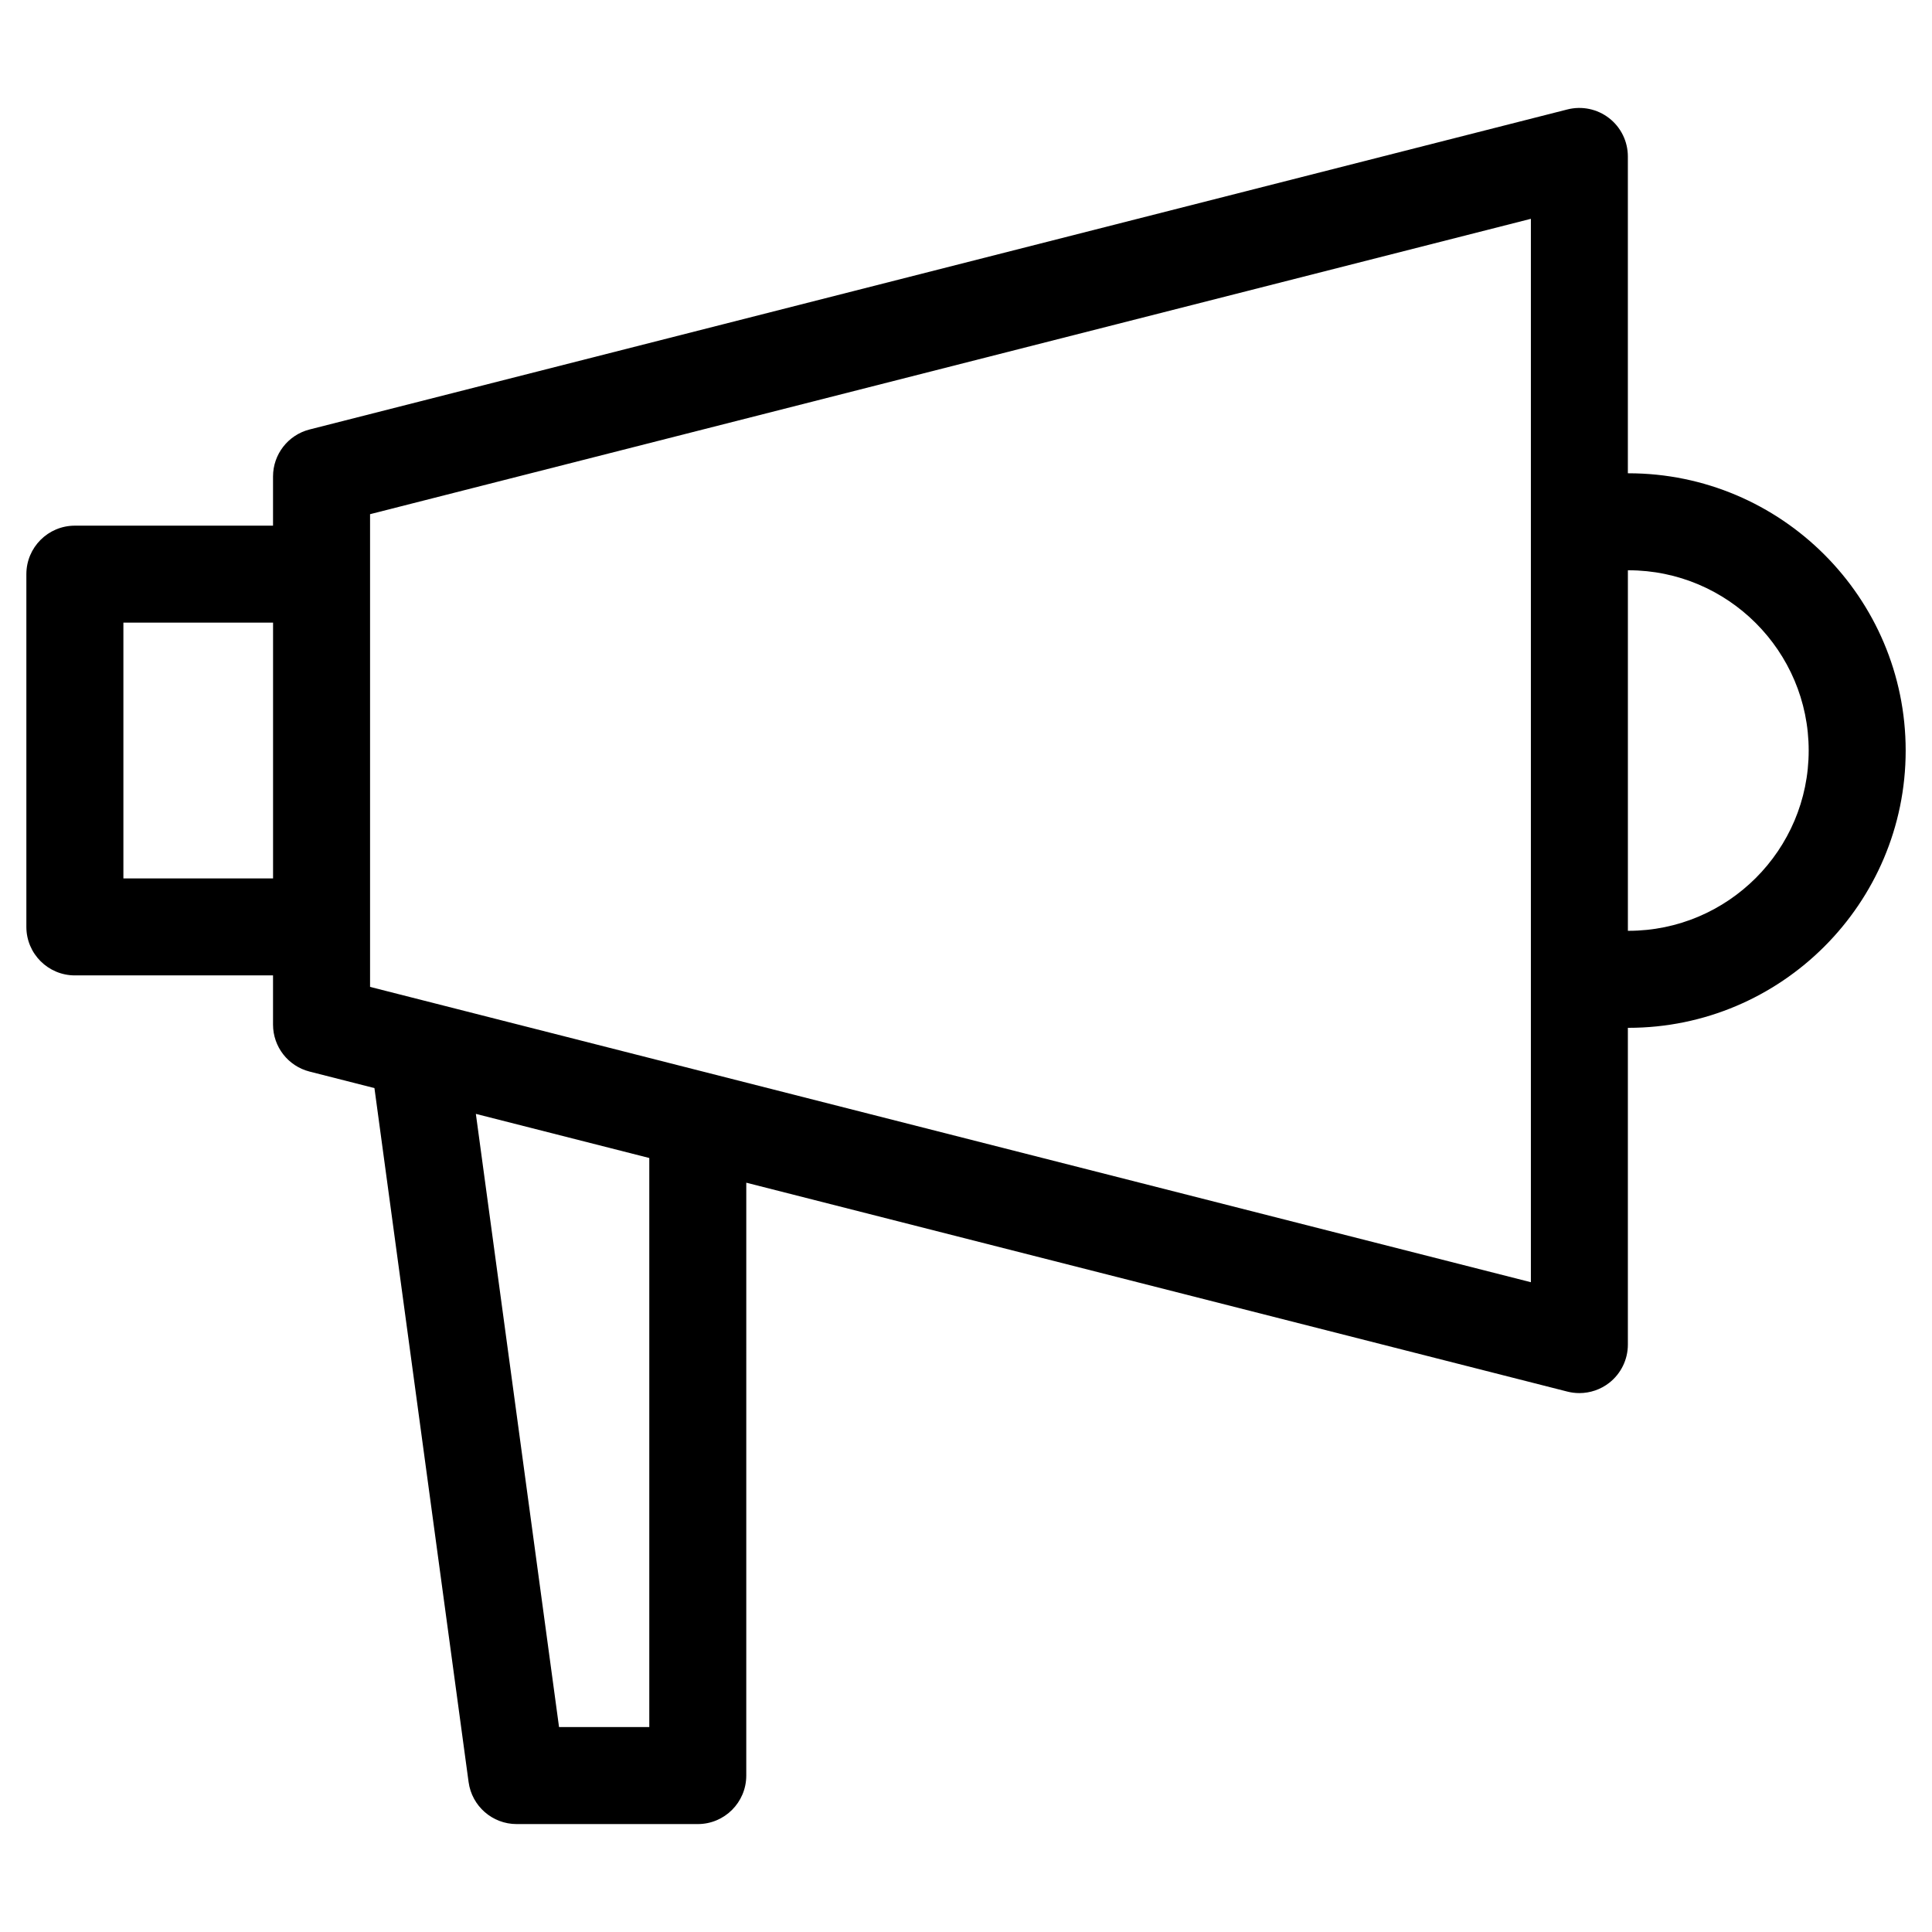
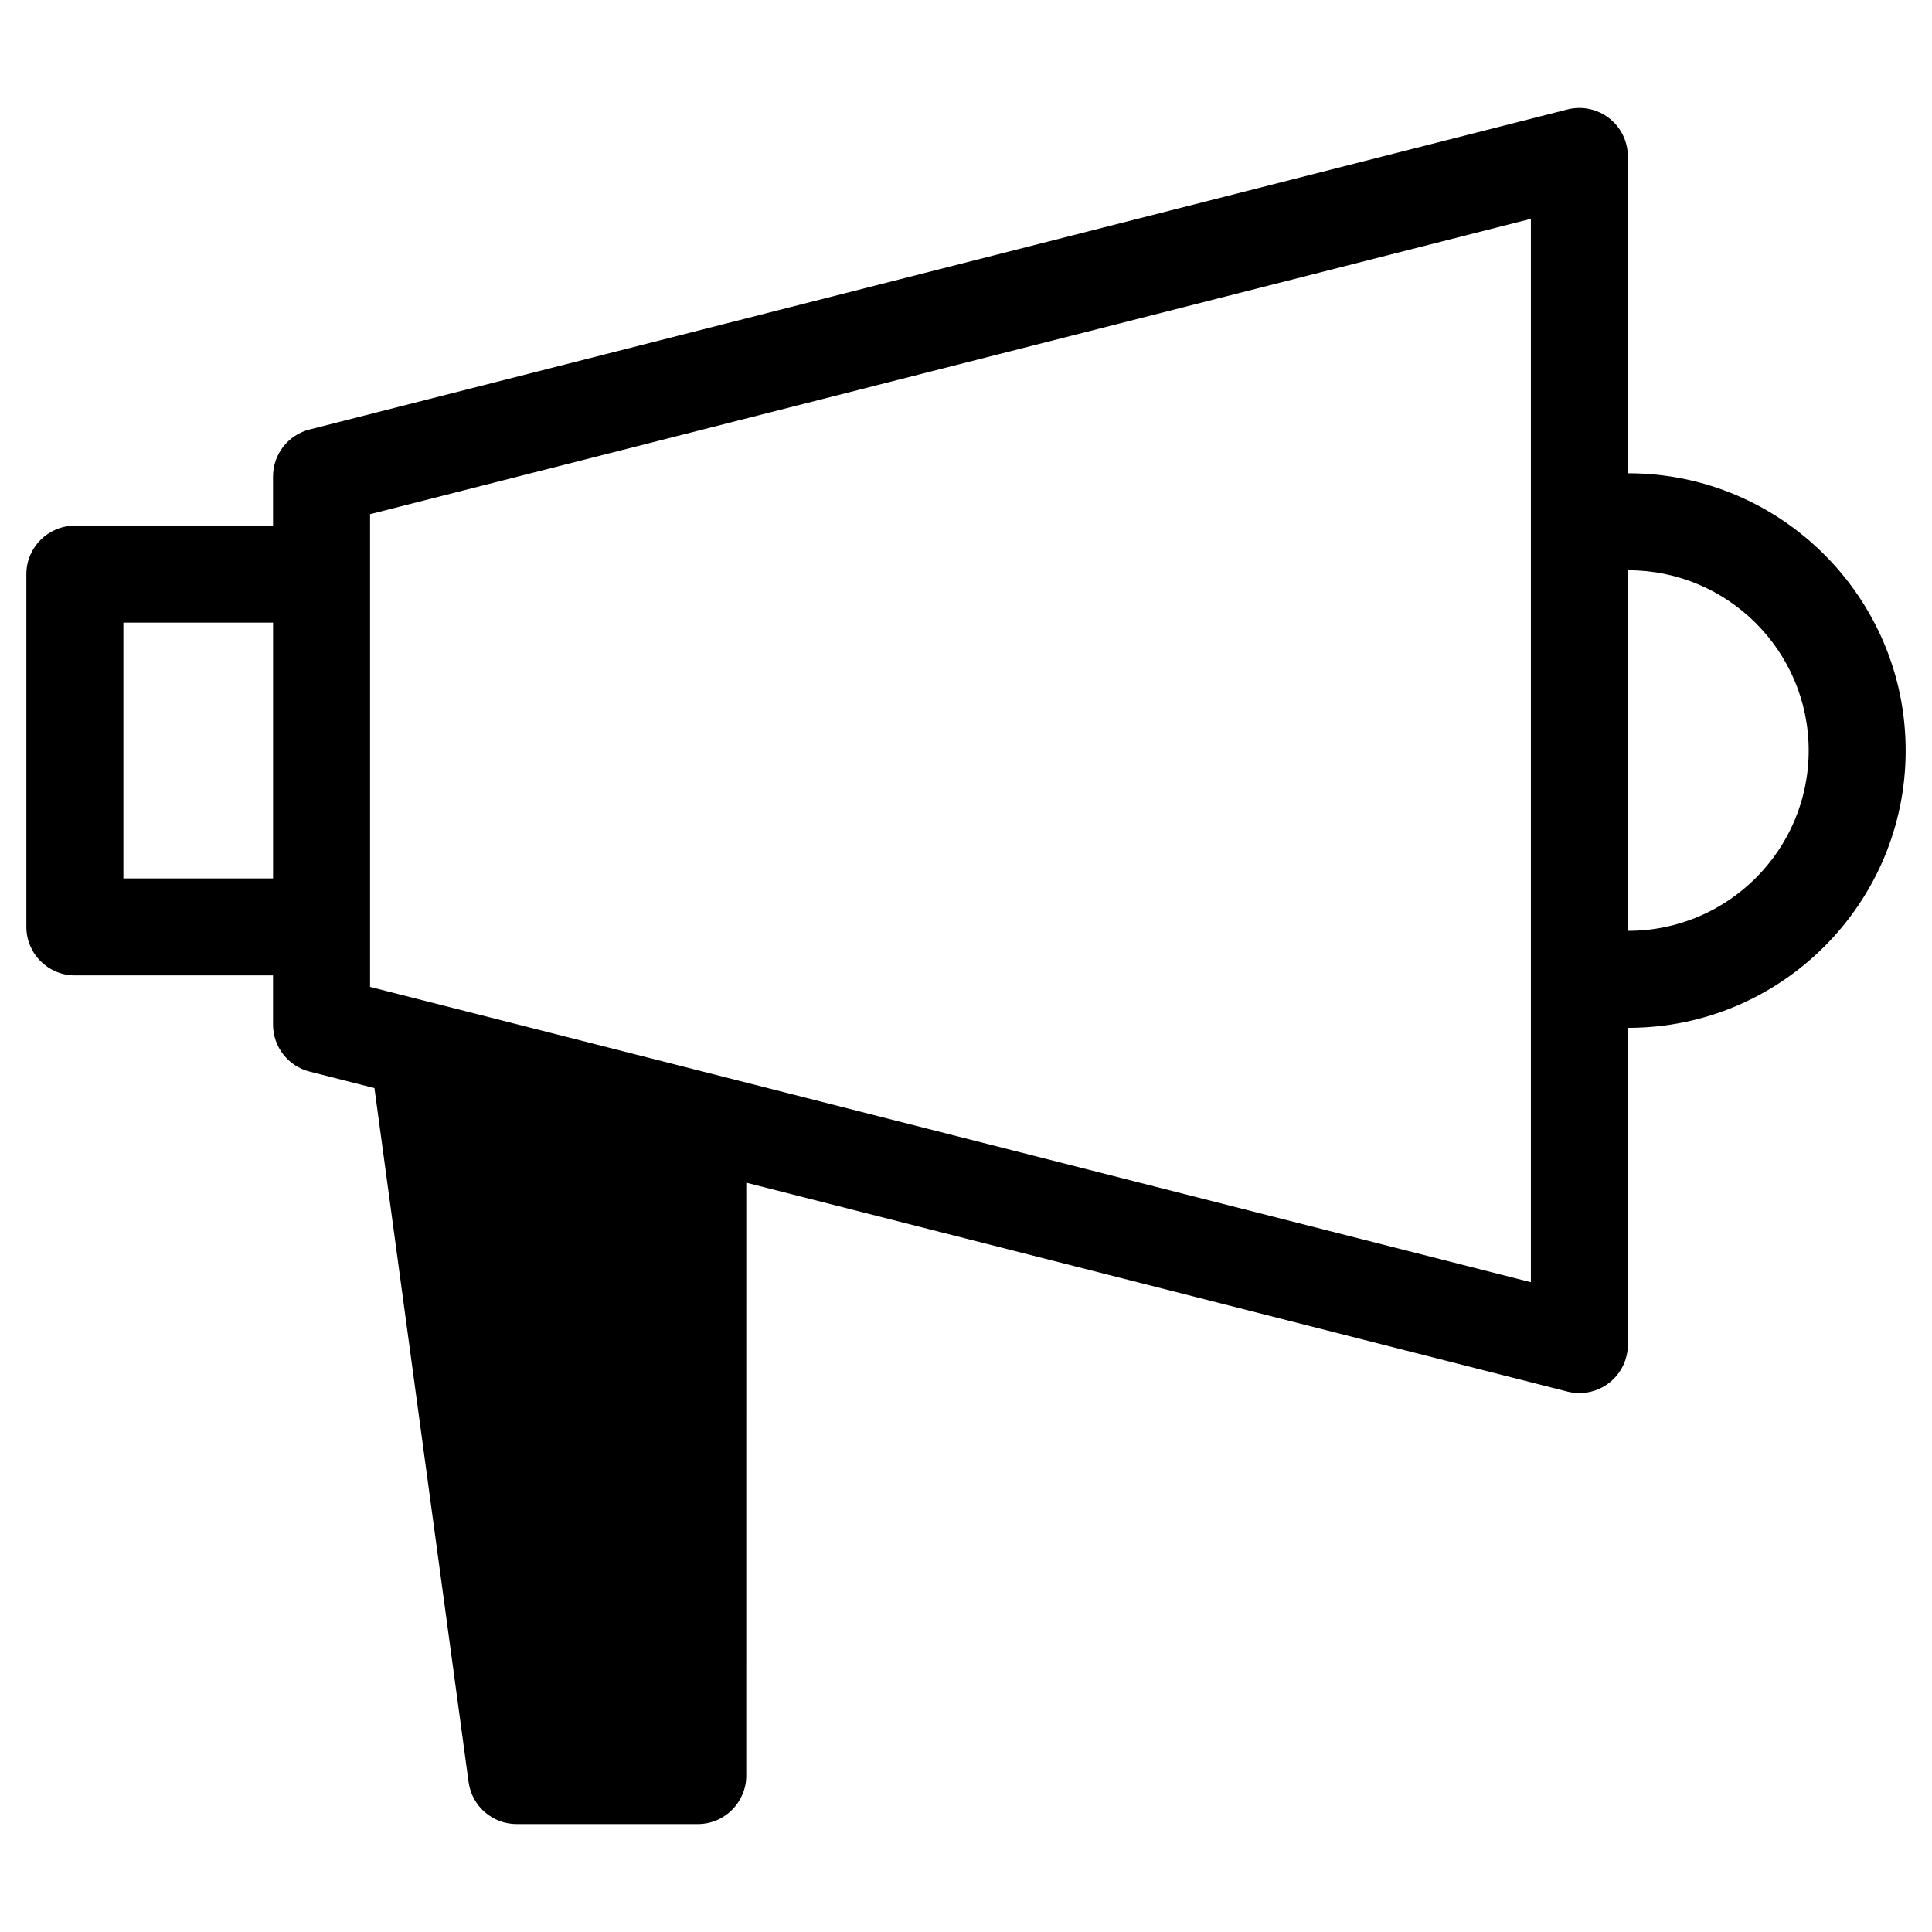
<svg xmlns="http://www.w3.org/2000/svg" fill="#000000" width="800px" height="800px" version="1.1" viewBox="144 144 512 512">
-   <path d="m575.54 269.42h-0.141v-83.961c0-3.965-1.832-7.711-4.965-10.148-3.137-2.438-7.219-3.285-11.055-2.309l-333.34 84.816c-5.695 1.449-9.684 6.574-9.684 12.457v13.031h-52.516c-7.098 0-12.852 5.754-12.852 12.852v93.48c0 7.098 5.754 12.852 12.852 12.852h52.516v13.031c0 5.883 3.984 11.008 9.684 12.457l17.191 4.375 24.953 183.92c0.867 6.371 6.309 11.125 12.738 11.125h47.996c7.098 0 12.852-5.754 12.852-12.852l0.004-157.12 217.61 55.363c1.043 0.266 2.109 0.395 3.168 0.395 2.828 0 5.609-0.938 7.887-2.703 3.129-2.438 4.965-6.18 4.965-10.148v-83.949h0.141c40.516 0 73.48-32.965 73.48-73.48-0.004-40.516-32.977-73.48-73.488-73.48zm-398.84 107.36v-67.773h39.664v67.777l-39.664 0.004zm139.37 224.91h-23.918l-22.043-162.5 45.961 11.691zm233.63-117.89-307.63-78.266v-125.27l307.63-78.277zm25.848-93.125h-0.141v-95.547h0.141c26.344 0 47.773 21.434 47.773 47.773 0 26.344-21.43 47.773-47.773 47.773z" />
+   <path d="m575.54 269.42h-0.141v-83.961c0-3.965-1.832-7.711-4.965-10.148-3.137-2.438-7.219-3.285-11.055-2.309l-333.34 84.816c-5.695 1.449-9.684 6.574-9.684 12.457v13.031h-52.516c-7.098 0-12.852 5.754-12.852 12.852v93.48c0 7.098 5.754 12.852 12.852 12.852h52.516v13.031c0 5.883 3.984 11.008 9.684 12.457l17.191 4.375 24.953 183.92c0.867 6.371 6.309 11.125 12.738 11.125h47.996c7.098 0 12.852-5.754 12.852-12.852l0.004-157.12 217.61 55.363c1.043 0.266 2.109 0.395 3.168 0.395 2.828 0 5.609-0.938 7.887-2.703 3.129-2.438 4.965-6.18 4.965-10.148v-83.949h0.141c40.516 0 73.48-32.965 73.48-73.48-0.004-40.516-32.977-73.48-73.488-73.48zm-398.84 107.36v-67.773h39.664v67.777l-39.664 0.004zm139.37 224.91h-23.918zm233.63-117.89-307.63-78.266v-125.27l307.63-78.277zm25.848-93.125h-0.141v-95.547h0.141c26.344 0 47.773 21.434 47.773 47.773 0 26.344-21.43 47.773-47.773 47.773z" />
</svg>